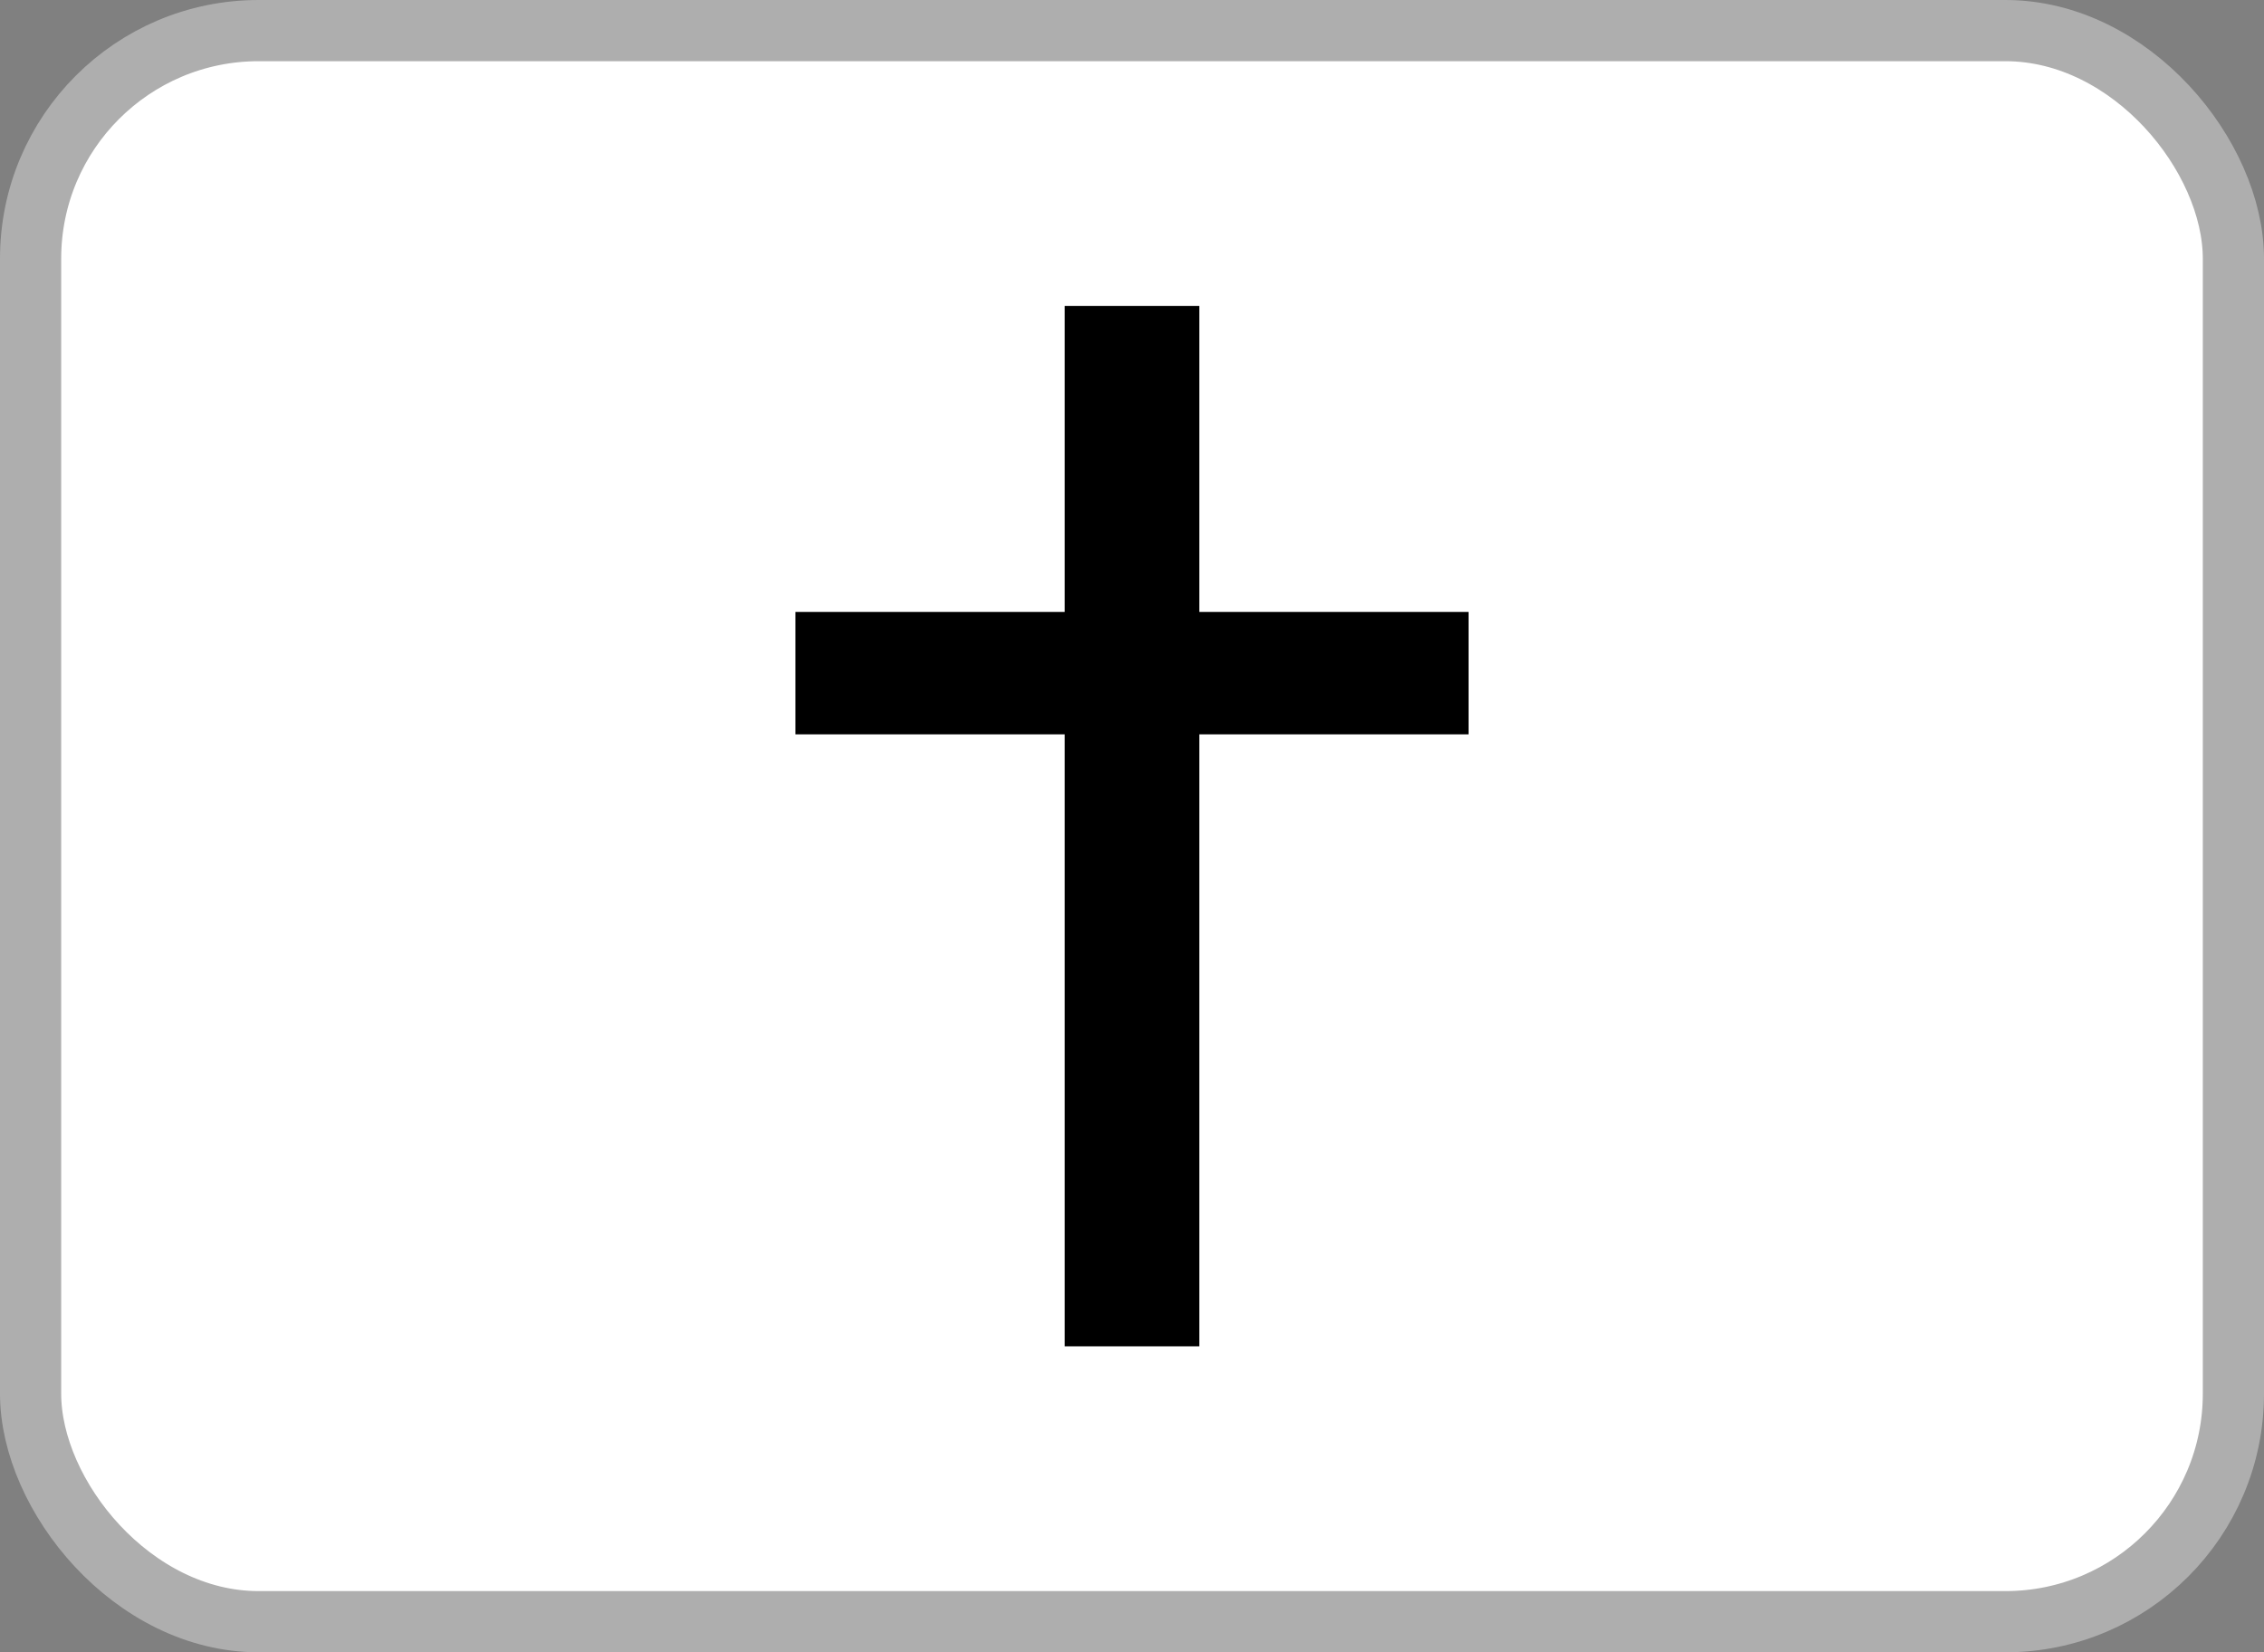
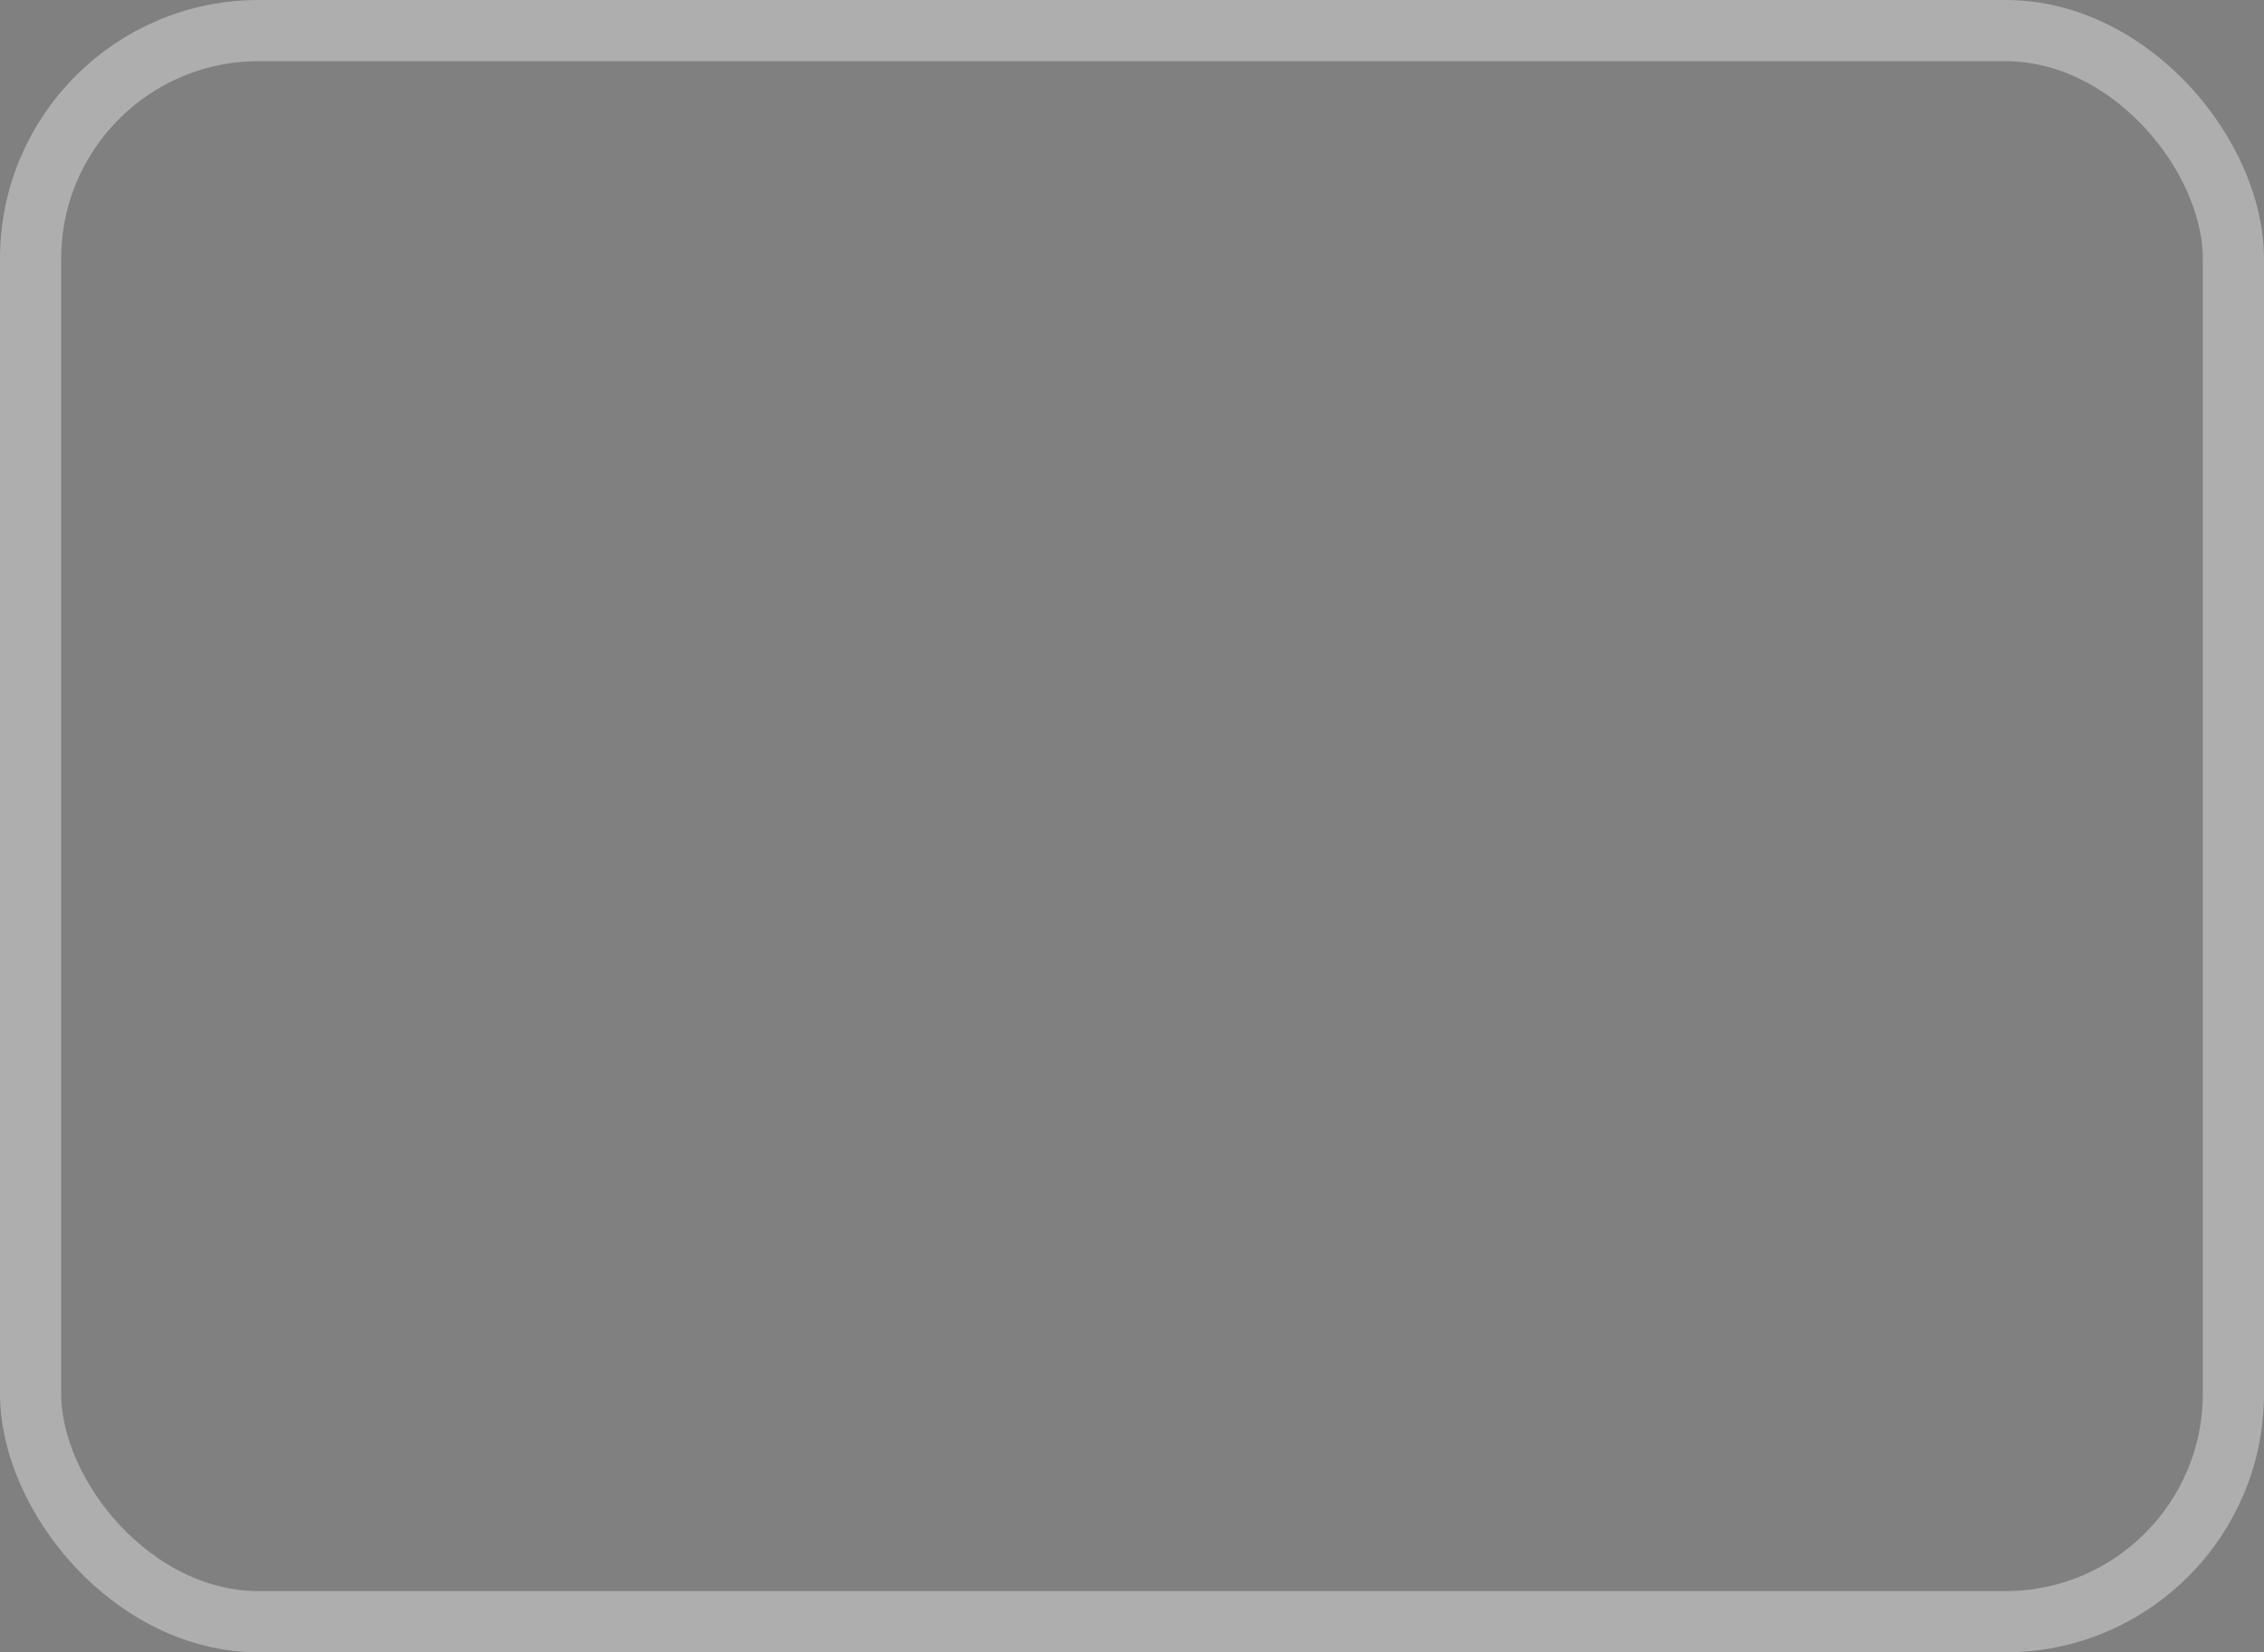
<svg xmlns="http://www.w3.org/2000/svg" width="37" height="27" viewBox="0 0 37 27" fill="none">
  <rect x="0" y="0" width="37" height="27" fill="#808080" stroke="none" />
-   <rect x="0.5" y="0.5" width="36" height="26" rx="3.726" fill="white" />
-   <path fill-rule="evenodd" clip-rule="evenodd" d="M19.6 5H17.4V10H13V12H17.4V22H19.6V12H24V10H19.6V5Z" fill="black" />
  <rect x="0.5" y="0.5" width="36" height="26" rx="3.726" stroke="#AEAEAE" />
</svg>